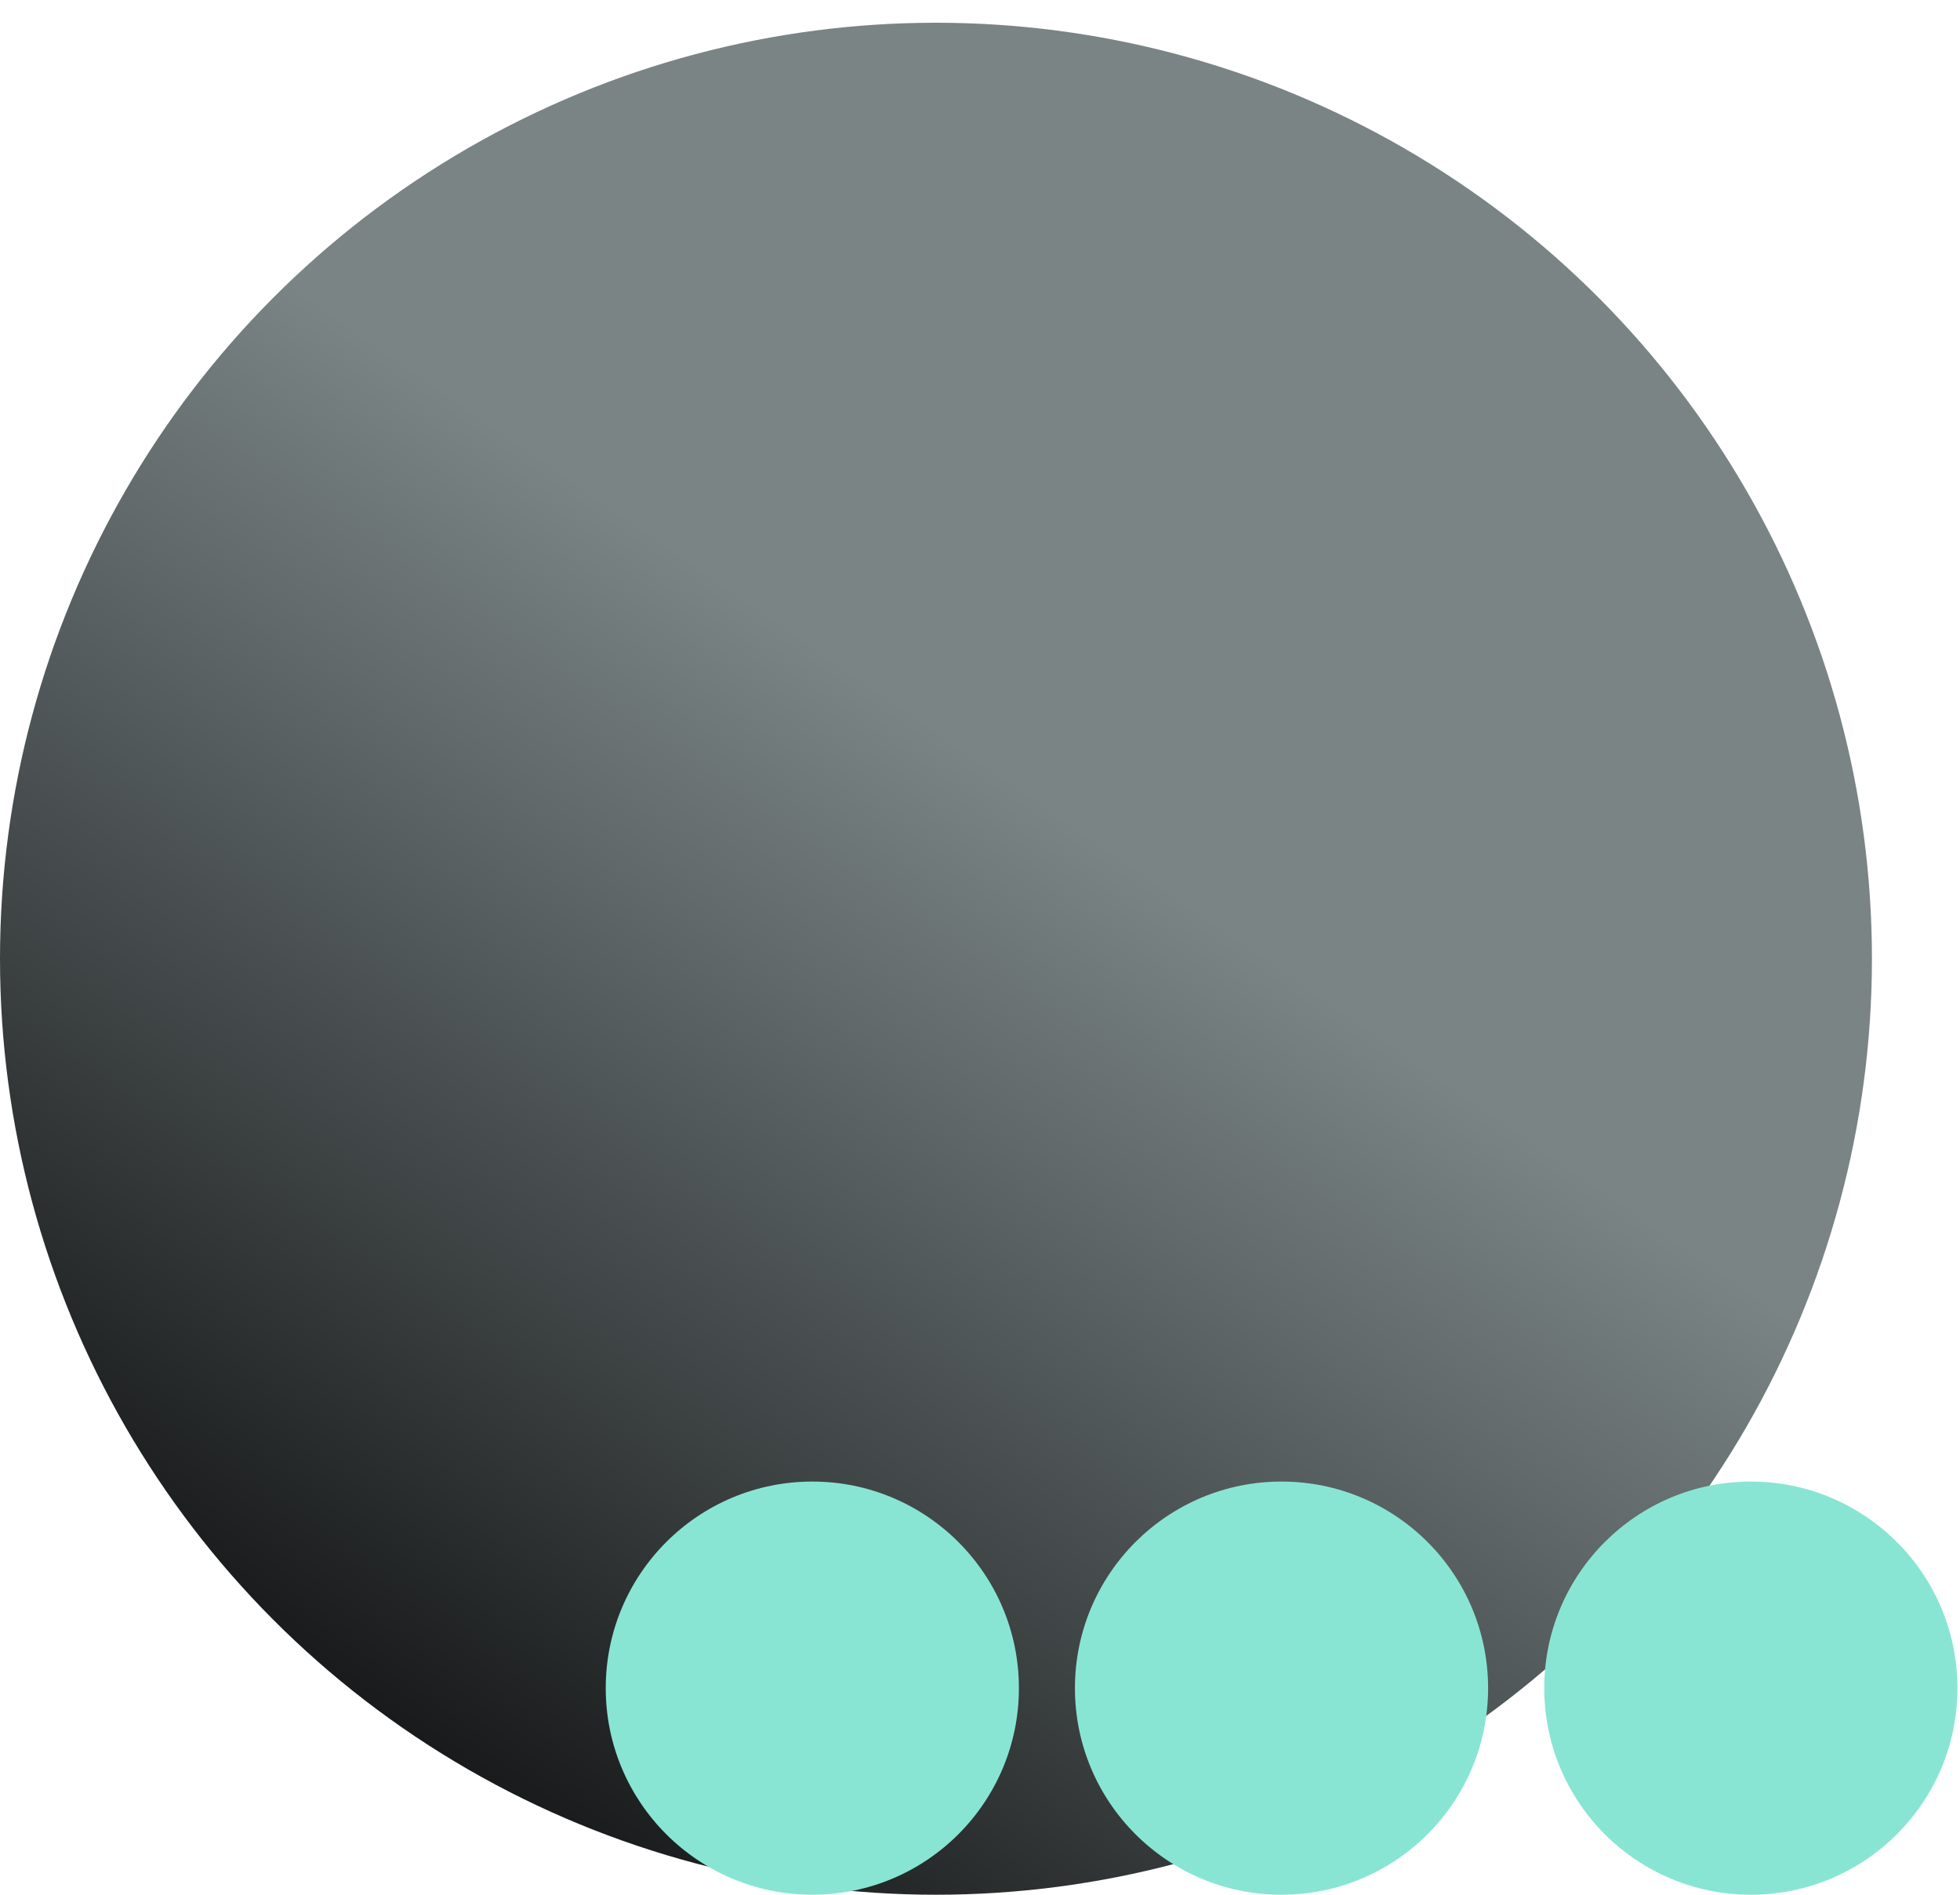
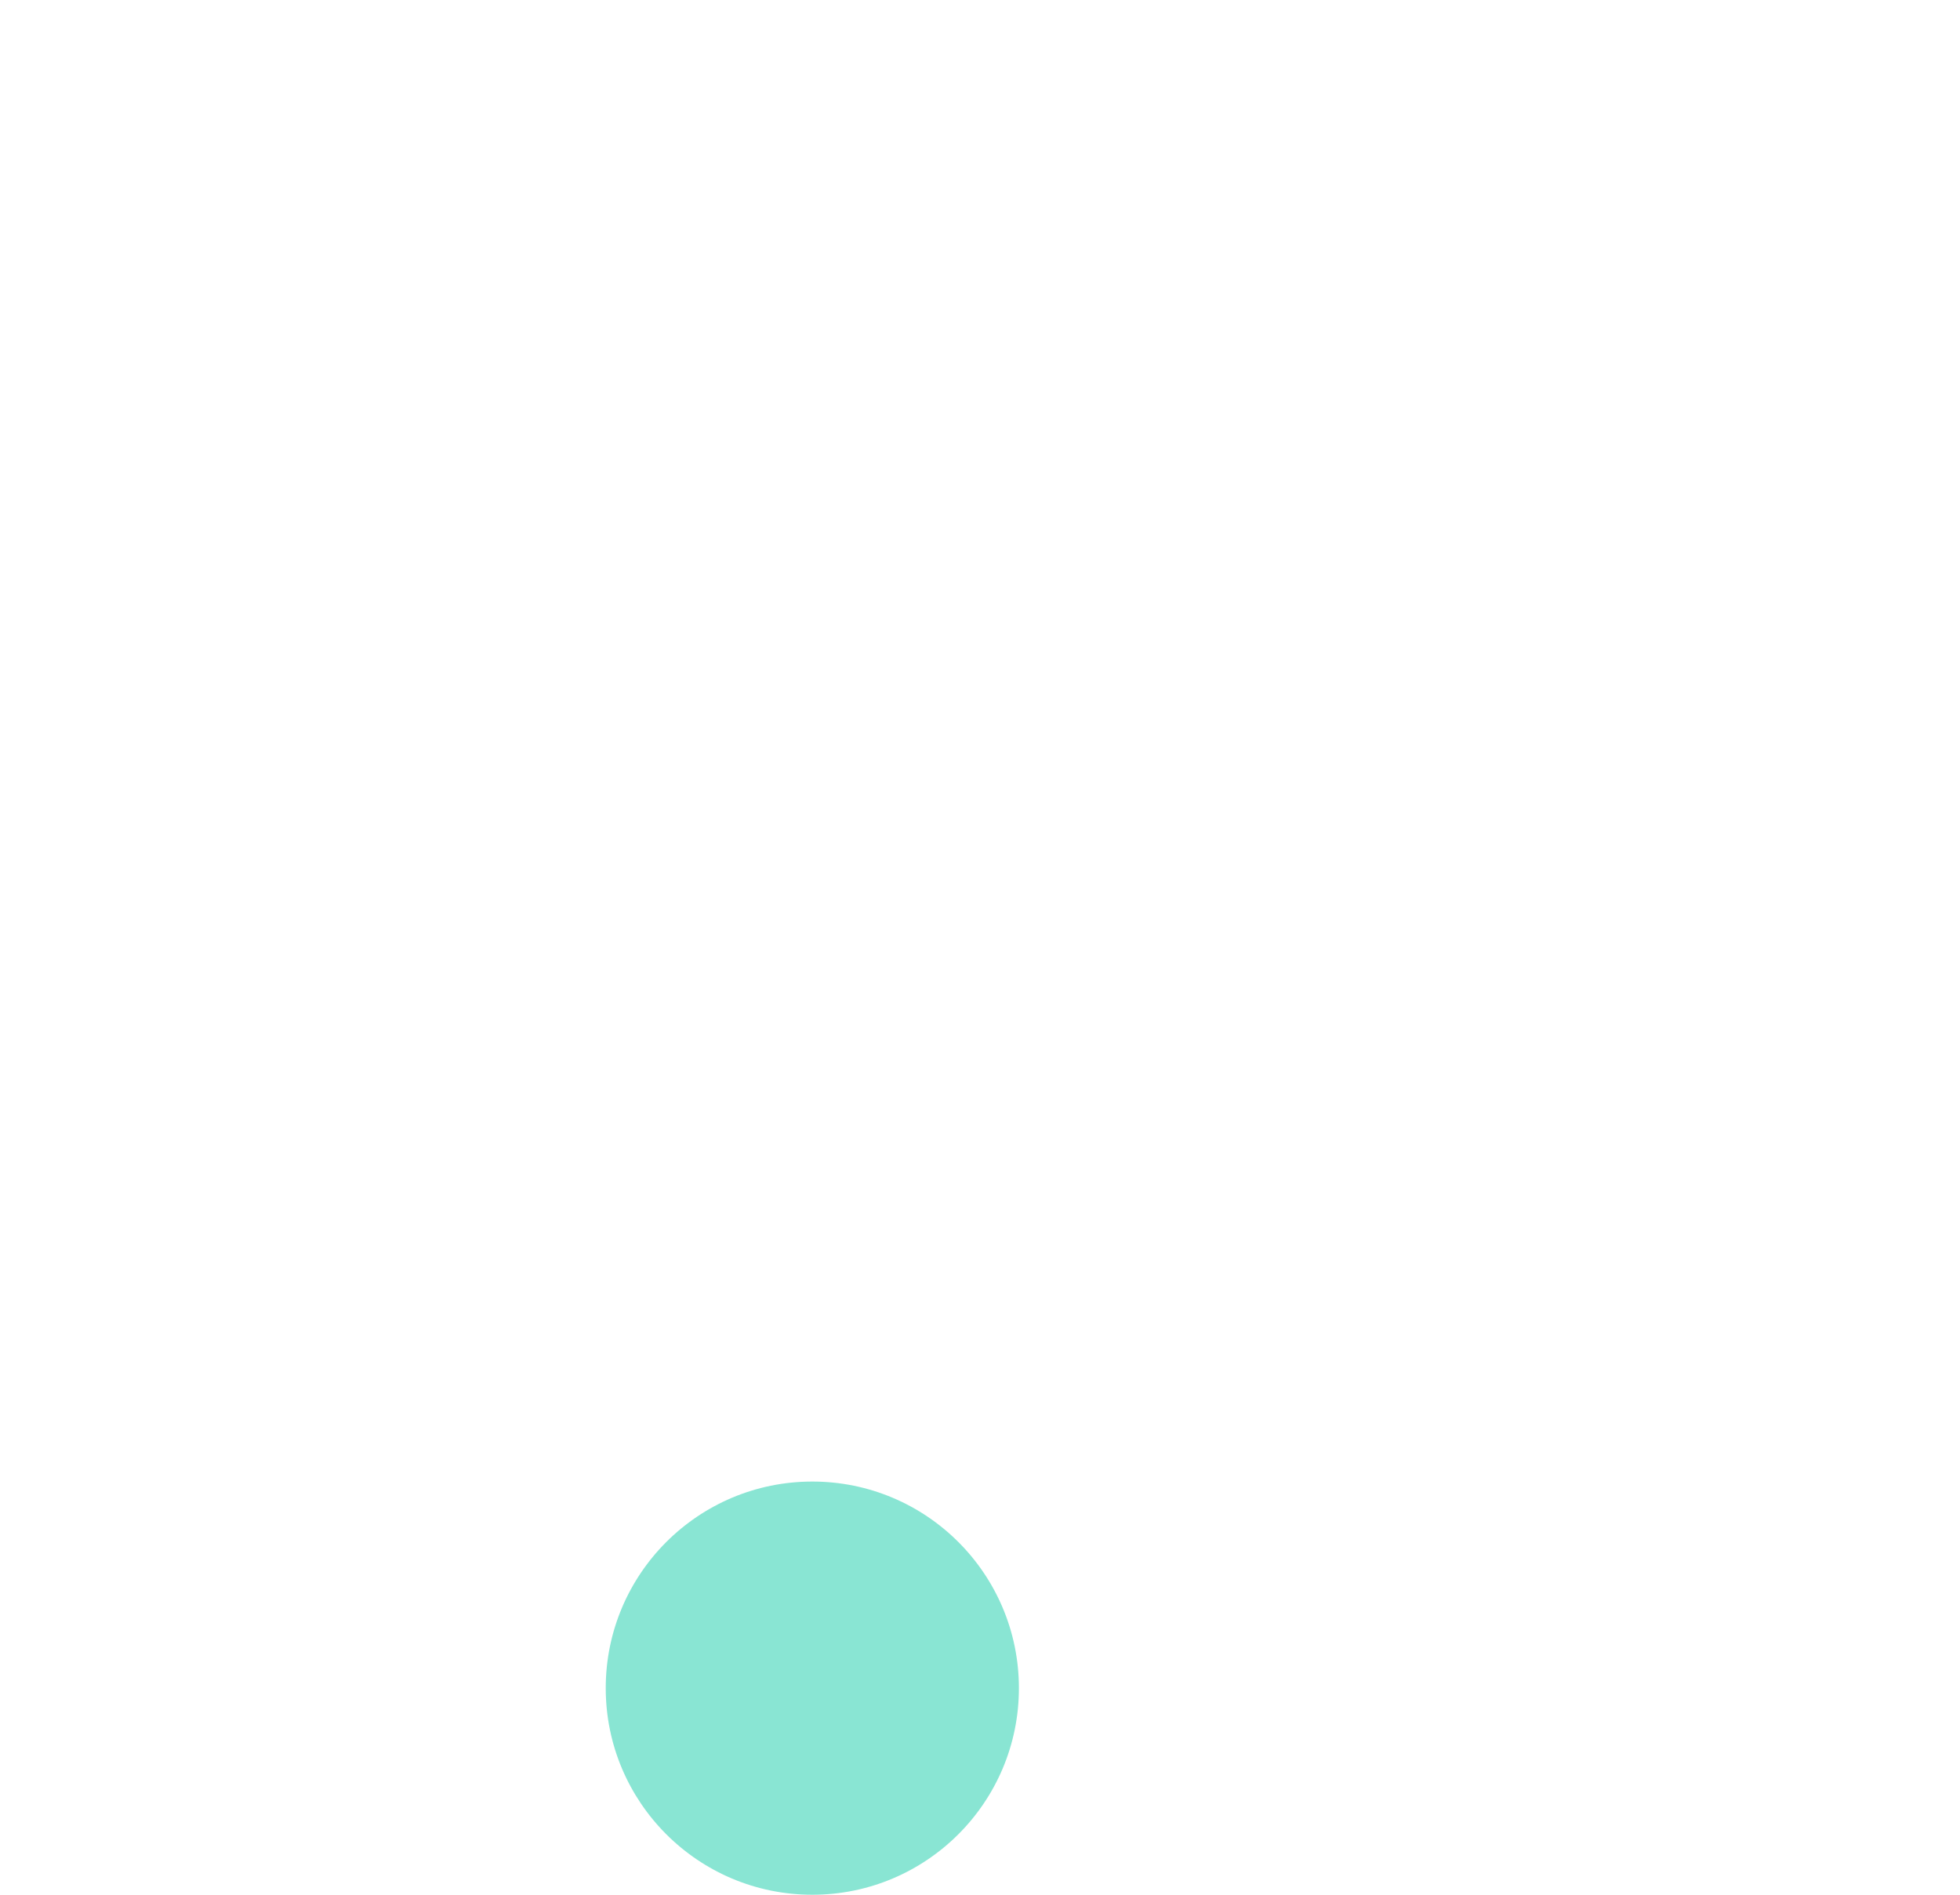
<svg xmlns="http://www.w3.org/2000/svg" width="60" height="58" viewBox="0 0 60 58" fill="none">
-   <circle cx="28.652" cy="29.348" r="28.652" fill="url(#paint0_linear)" />
  <path d="M24.867 58C28.36 58 31.191 55.168 31.191 51.676C31.191 48.183 28.36 45.352 24.867 45.352C21.374 45.352 18.543 48.183 18.543 51.676C18.543 55.168 21.374 58 24.867 58Z" fill="#89E5D3" />
-   <path d="M45.554 51.676C45.554 55.168 42.723 58 39.23 58C35.738 58 32.906 55.168 32.906 51.676C32.906 48.183 35.738 45.352 39.23 45.352C42.723 45.352 45.554 48.183 45.554 51.676Z" fill="#89E5D3" />
-   <path d="M59.922 51.676C59.922 55.168 57.09 58 53.597 58C50.105 58 47.273 55.168 47.273 51.676C47.273 48.183 50.105 45.352 53.597 45.352C57.09 45.352 59.922 48.183 59.922 51.676Z" fill="#89E5D3" />
  <defs>
    <linearGradient id="paint0_linear" x1="32.933" y1="25.205" x2="13.338" y2="53.643" gradientUnits="userSpaceOnUse">
      <stop stop-color="#7A8485" />
      <stop offset="1" stop-color="#181A1B" />
    </linearGradient>
  </defs>
</svg>